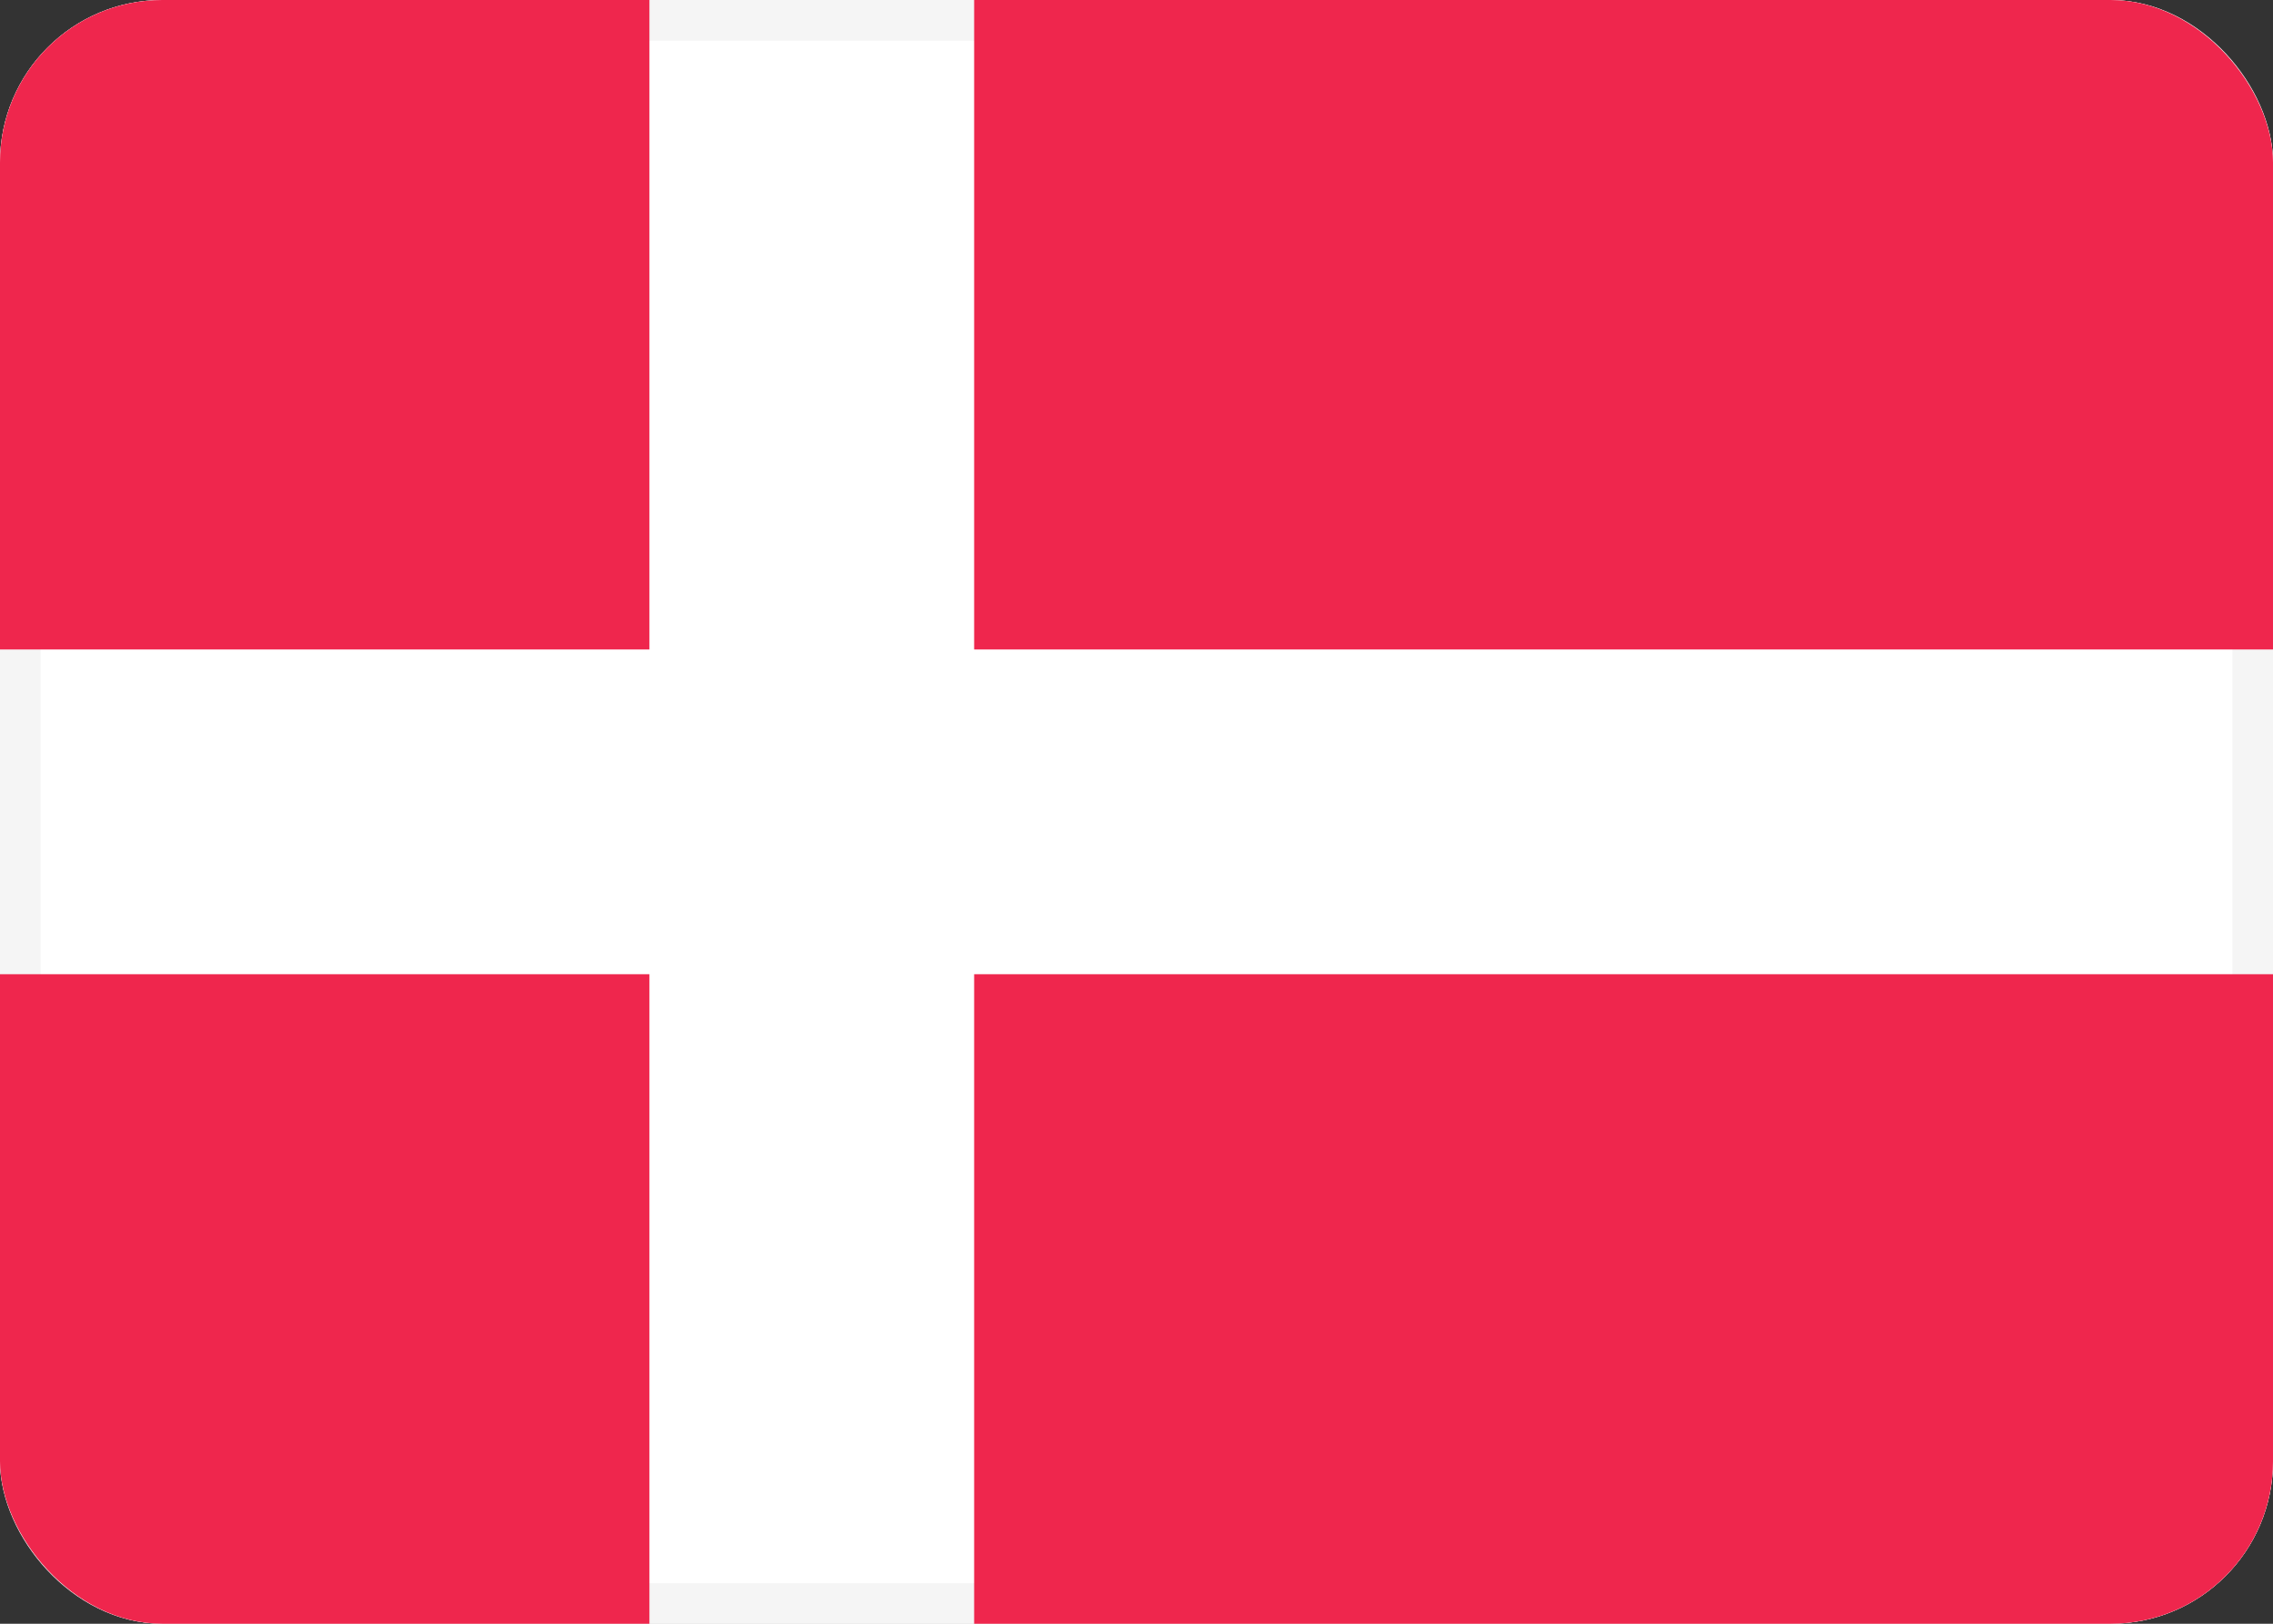
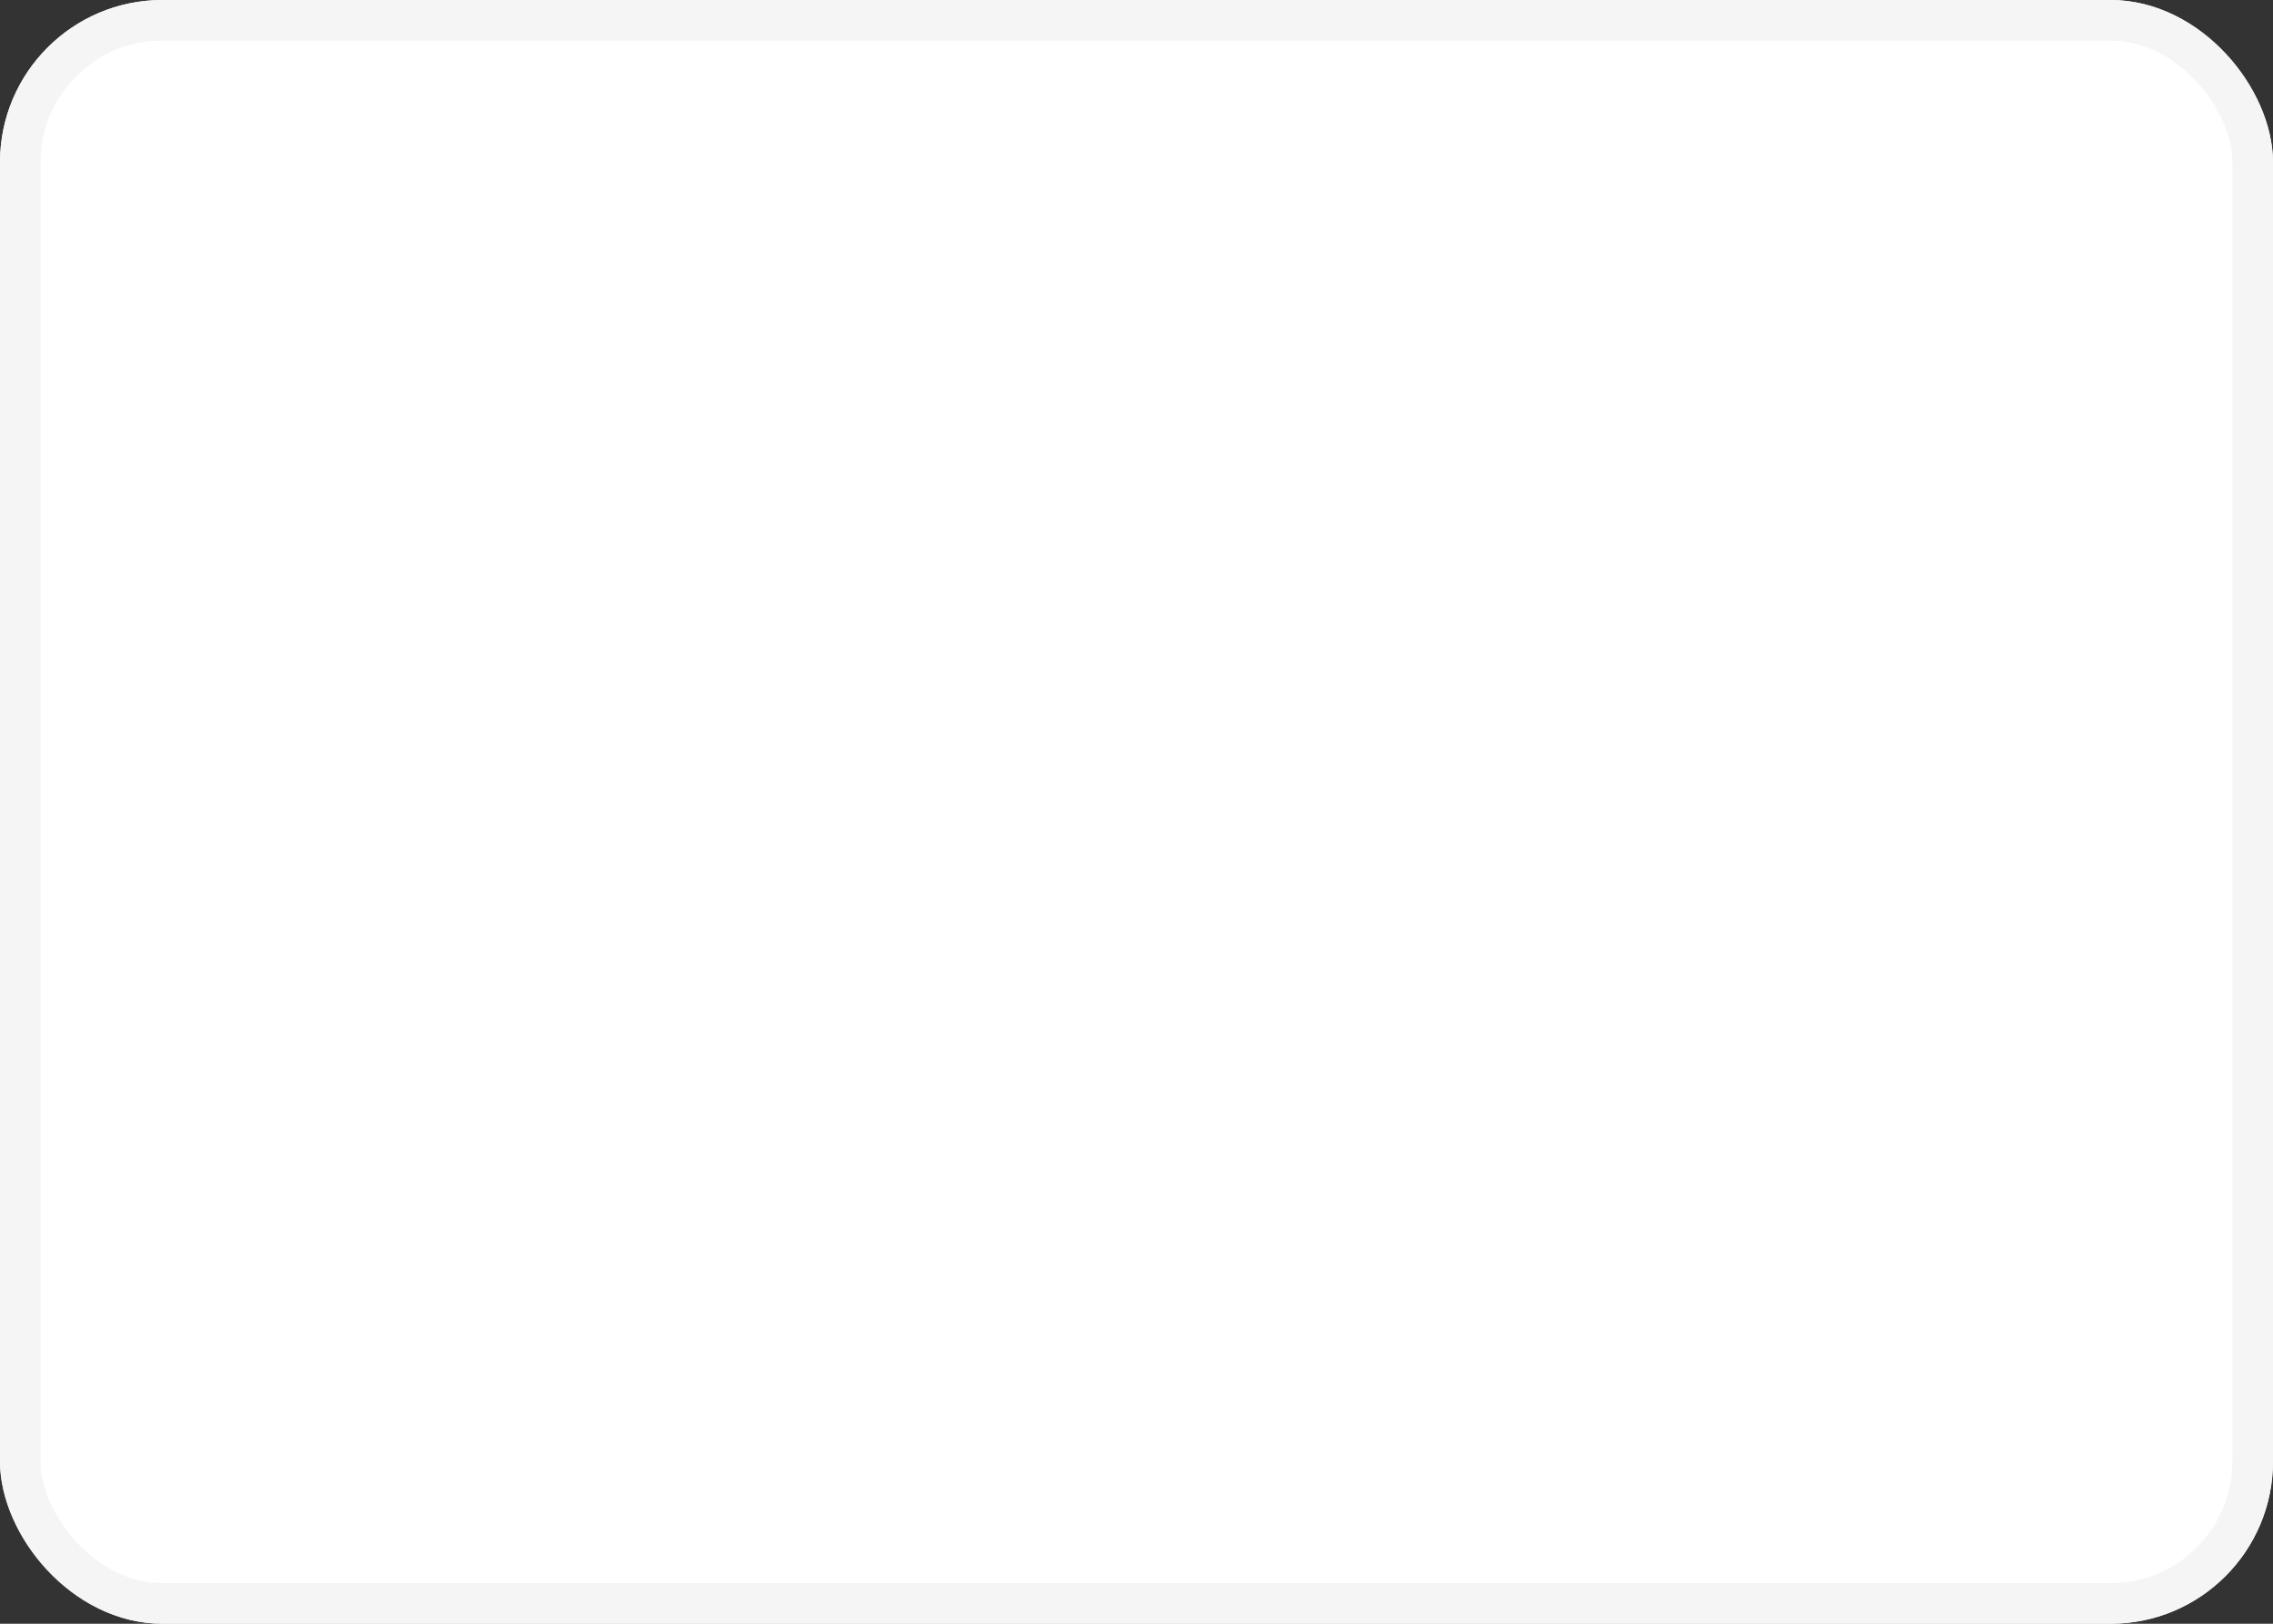
<svg xmlns="http://www.w3.org/2000/svg" width="28" height="20" viewBox="0 0 28 20">
  <rect x="0" y="0" width="28" height="20" fill="#333333" stroke="none" />
  <defs>
    <clipPath id="a">
-       <rect width="28" height="20" rx="2" fill="#fff" stroke="#f5f5f5" stroke-miterlimit="10" stroke-width="0.5" />
-     </clipPath>
+       </clipPath>
  </defs>
  <g fill="#fff" stroke="#f5f5f5" stroke-miterlimit="10" stroke-width="0.5">
    <rect width="28" height="20" rx="2" stroke="none" />
    <rect x="0.25" y="0.25" width="27.5" height="19.5" rx="1.75" fill="none" />
  </g>
  <g clip-path="url(#a)">
-     <path d="M26,20H12V12H28v6A2,2,0,0,1,26,20ZM8,20H2a2,2,0,0,1-2-2V12H8v8ZM28,8H12V0H26a2,2,0,0,1,2,2V8ZM8,8H0V2A2,2,0,0,1,2,0H8V8Z" fill="#ef264d" />
-   </g>
+     </g>
</svg>